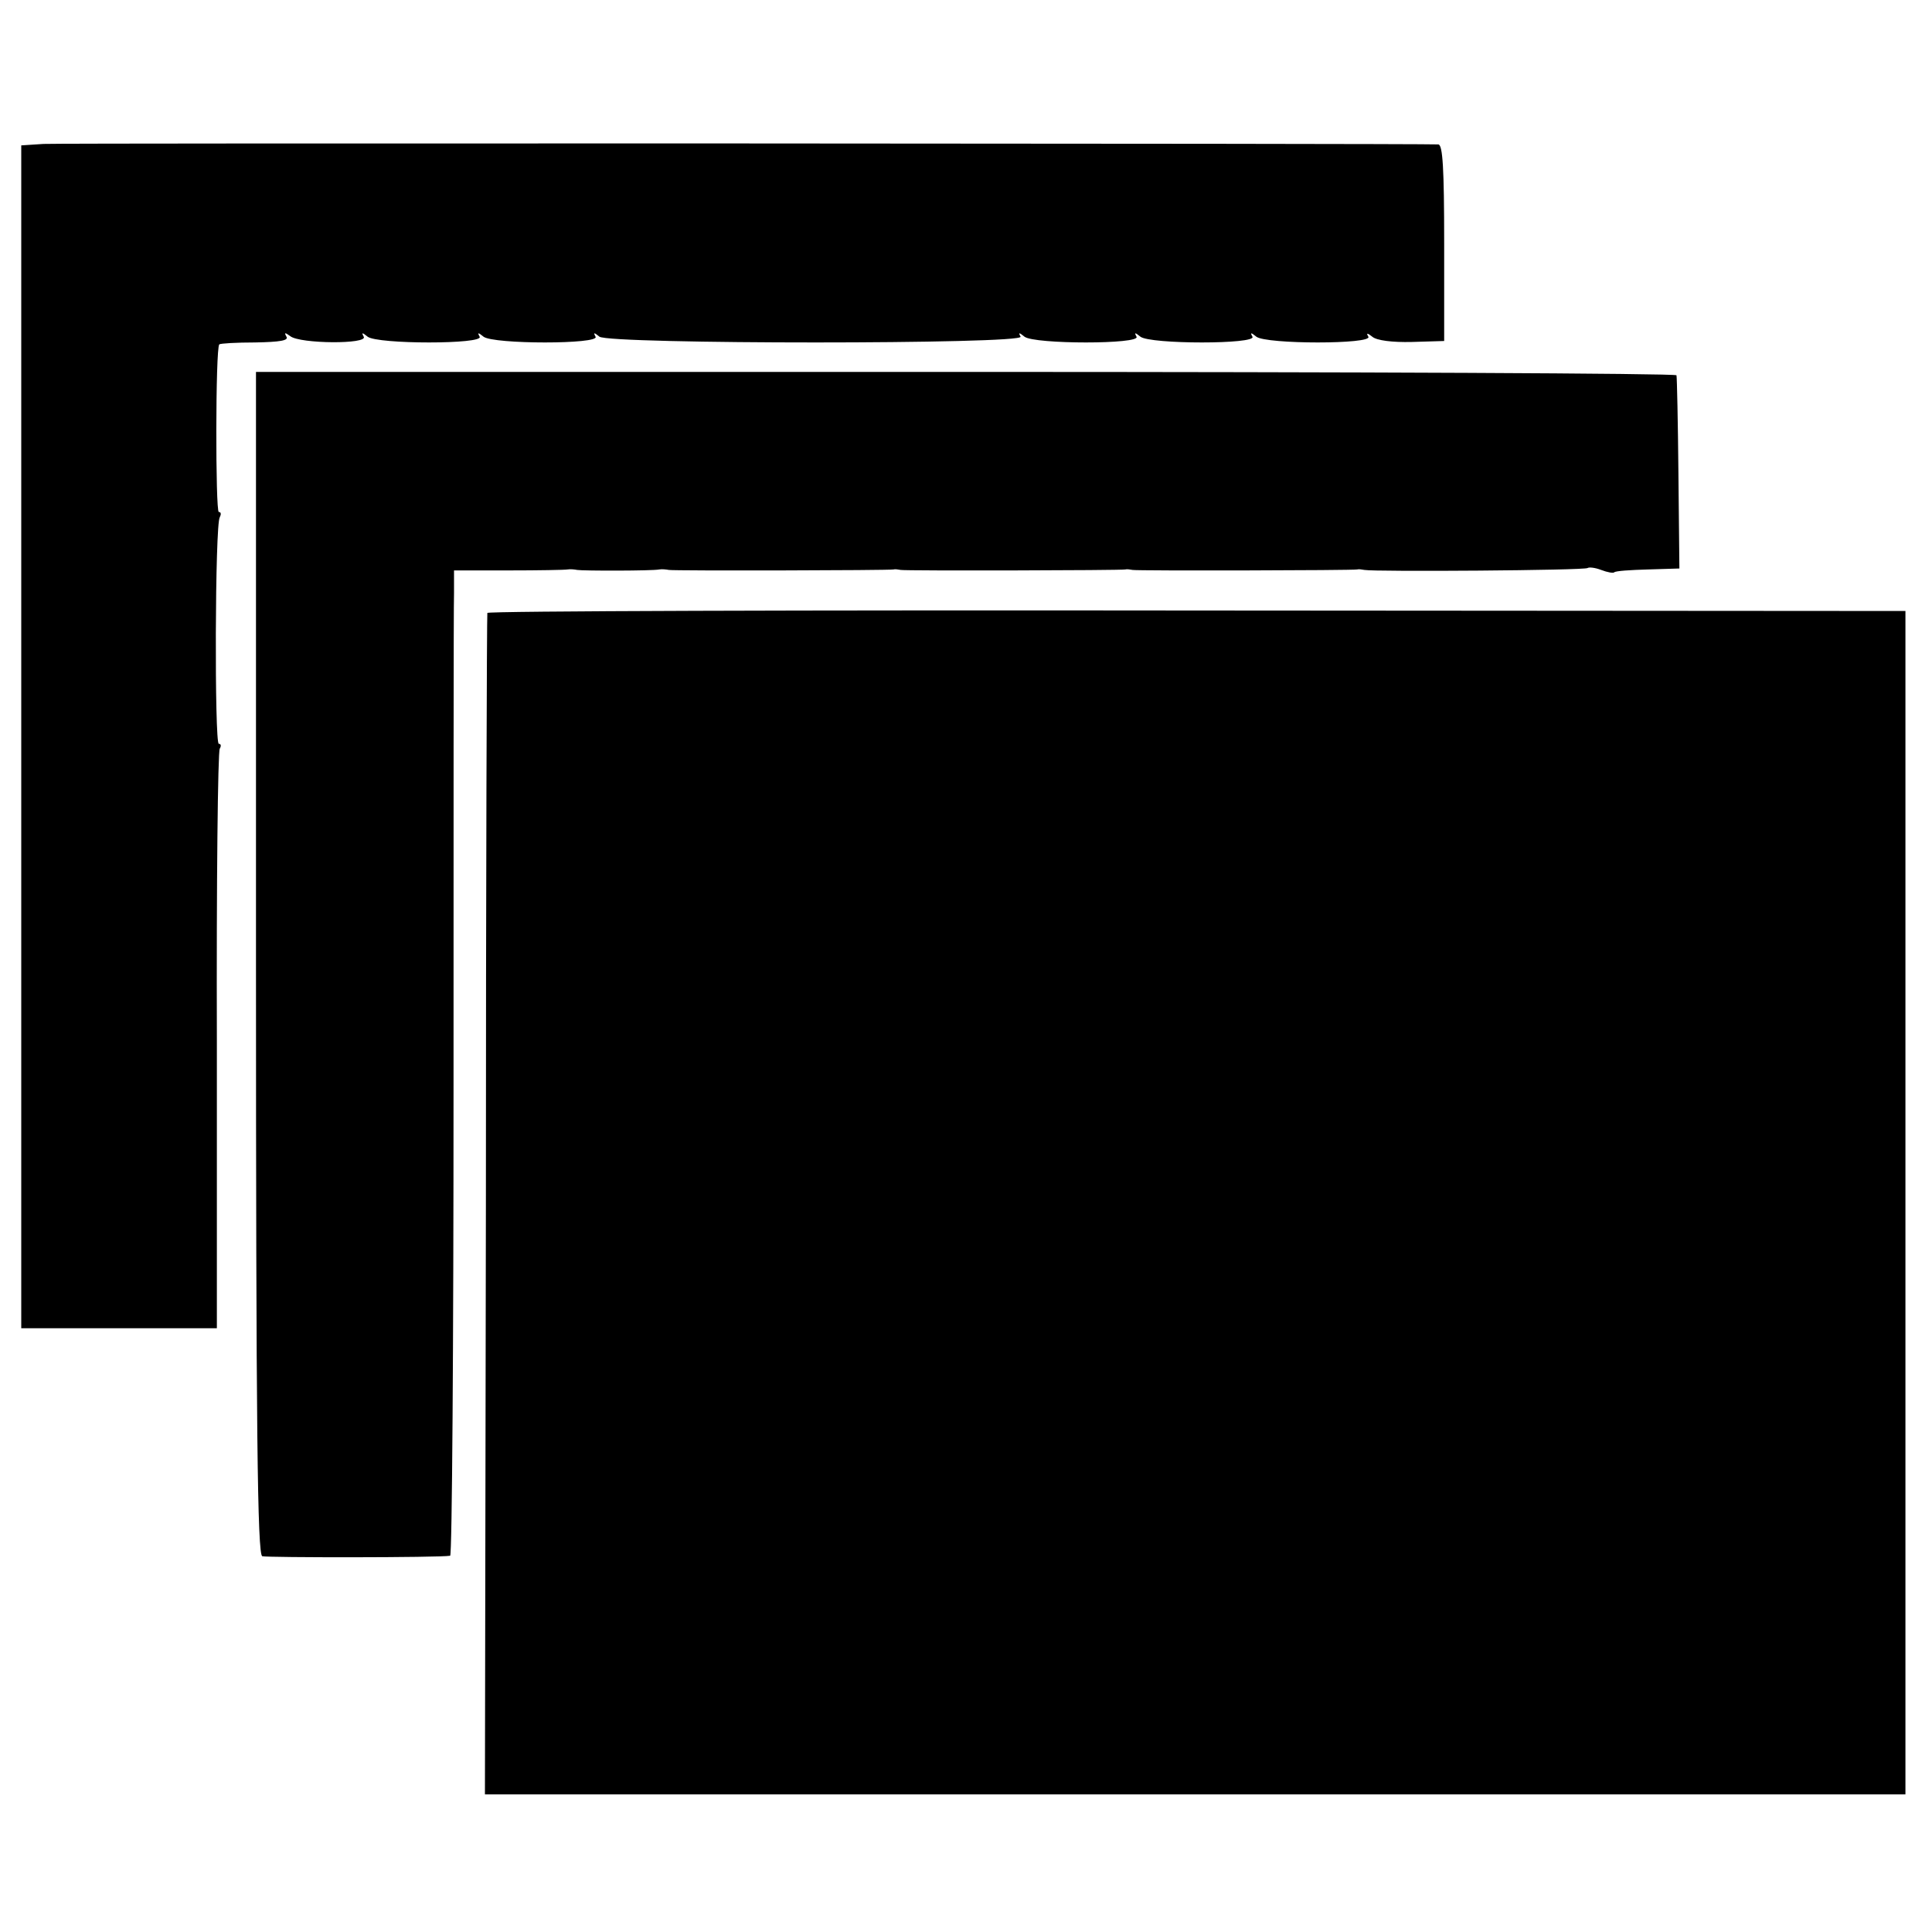
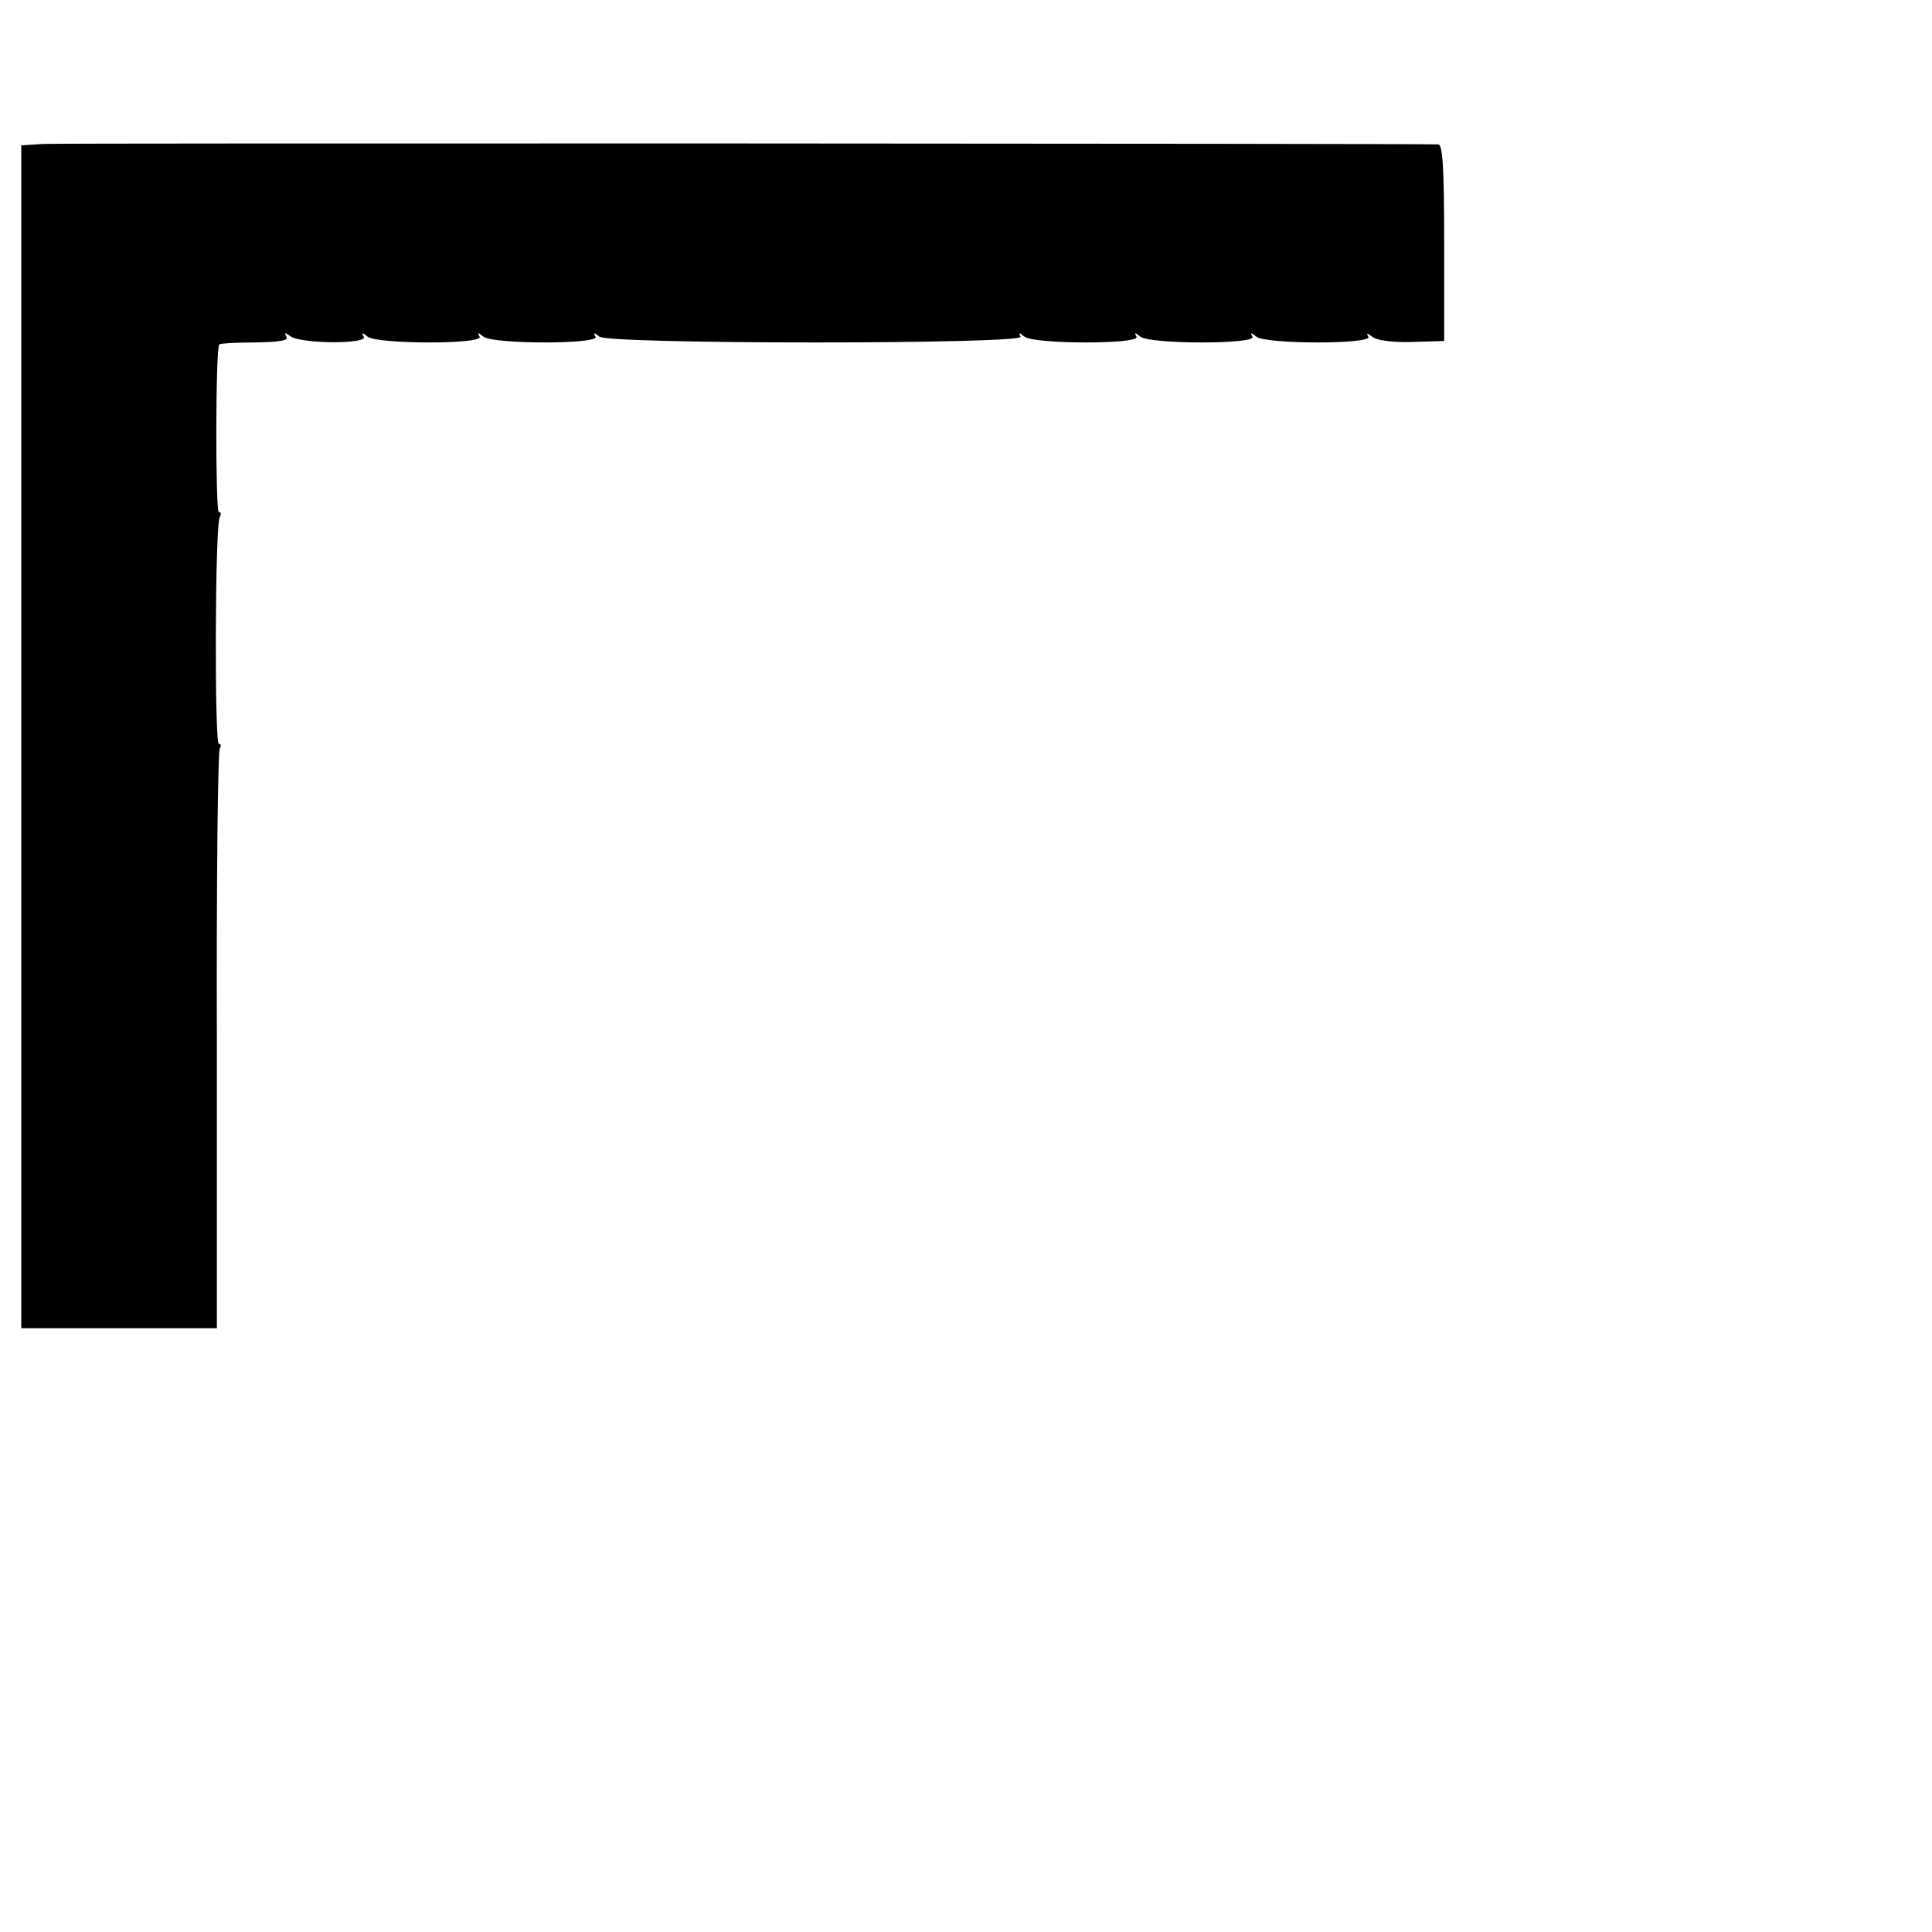
<svg xmlns="http://www.w3.org/2000/svg" version="1.0" width="400pt" height="400pt" viewBox="0 0 400 400" preserveAspectRatio="xMidYMid meet">
  <g transform="translate(0,400) scale(0.1,-0.1)" fill="#000000" stroke="none">
    <path d="M90 3702 l-46 -3 0 -1224 0 -1225 203 0 202 0 0 595 c-1 327 2 599 6 605 3 5 3 10 -2 10 -9 0 -8 454 2 469 3 6 3 11 -2 11 -7 0 -7 339 1 347 2 2 35 4 75 4 51 1 69 4 64 12 -5 9 -3 9 8 1 20 -16 162 -17 152 -1 -5 9 -3 9 8 0 20 -16 242 -16 232 0 -5 9 -3 9 8 0 20 -16 242 -16 232 0 -5 9 -3 9 8 0 20 -16 882 -16 872 0 -5 9 -3 9 8 0 20 -16 242 -16 232 0 -5 9 -3 9 8 0 20 -16 242 -16 232 0 -5 9 -3 9 8 0 20 -16 242 -16 232 0 -5 8 -2 8 8 0 9 -8 42 -12 82 -11 l67 2 0 203 c0 155 -3 203 -12 204 -39 2 -2851 3 -2888 1z" />
-     <path d="M530 2006 c0 -970 3 -1225 13 -1228 10 -3 367 -3 389 1 4 1 7 439 7 974 0 534 0 993 1 1019 l0 47 113 0 c61 0 117 1 122 2 6 1 15 0 20 -1 12 -2 156 -2 170 1 6 1 14 0 20 -1 11 -2 457 -1 465 1 3 1 9 0 15 -1 11 -2 457 -1 465 1 3 1 9 0 15 -1 11 -2 457 -1 465 1 3 1 9 0 15 -1 22 -4 457 -1 462 4 3 2 15 1 28 -4 13 -5 25 -7 27 -5 2 3 34 5 70 6 l65 2 -2 196 c-1 108 -3 199 -4 204 0 4 -662 7 -1471 7 l-1470 0 0 -1224z" />
-     <path d="M1009 2731 c-1 -3 -3 -555 -3 -1226 l-2 -1220 1471 0 1470 0 0 1225 0 1225 -1467 1 c-808 1 -1469 -1 -1469 -5z" />
  </g>
</svg>